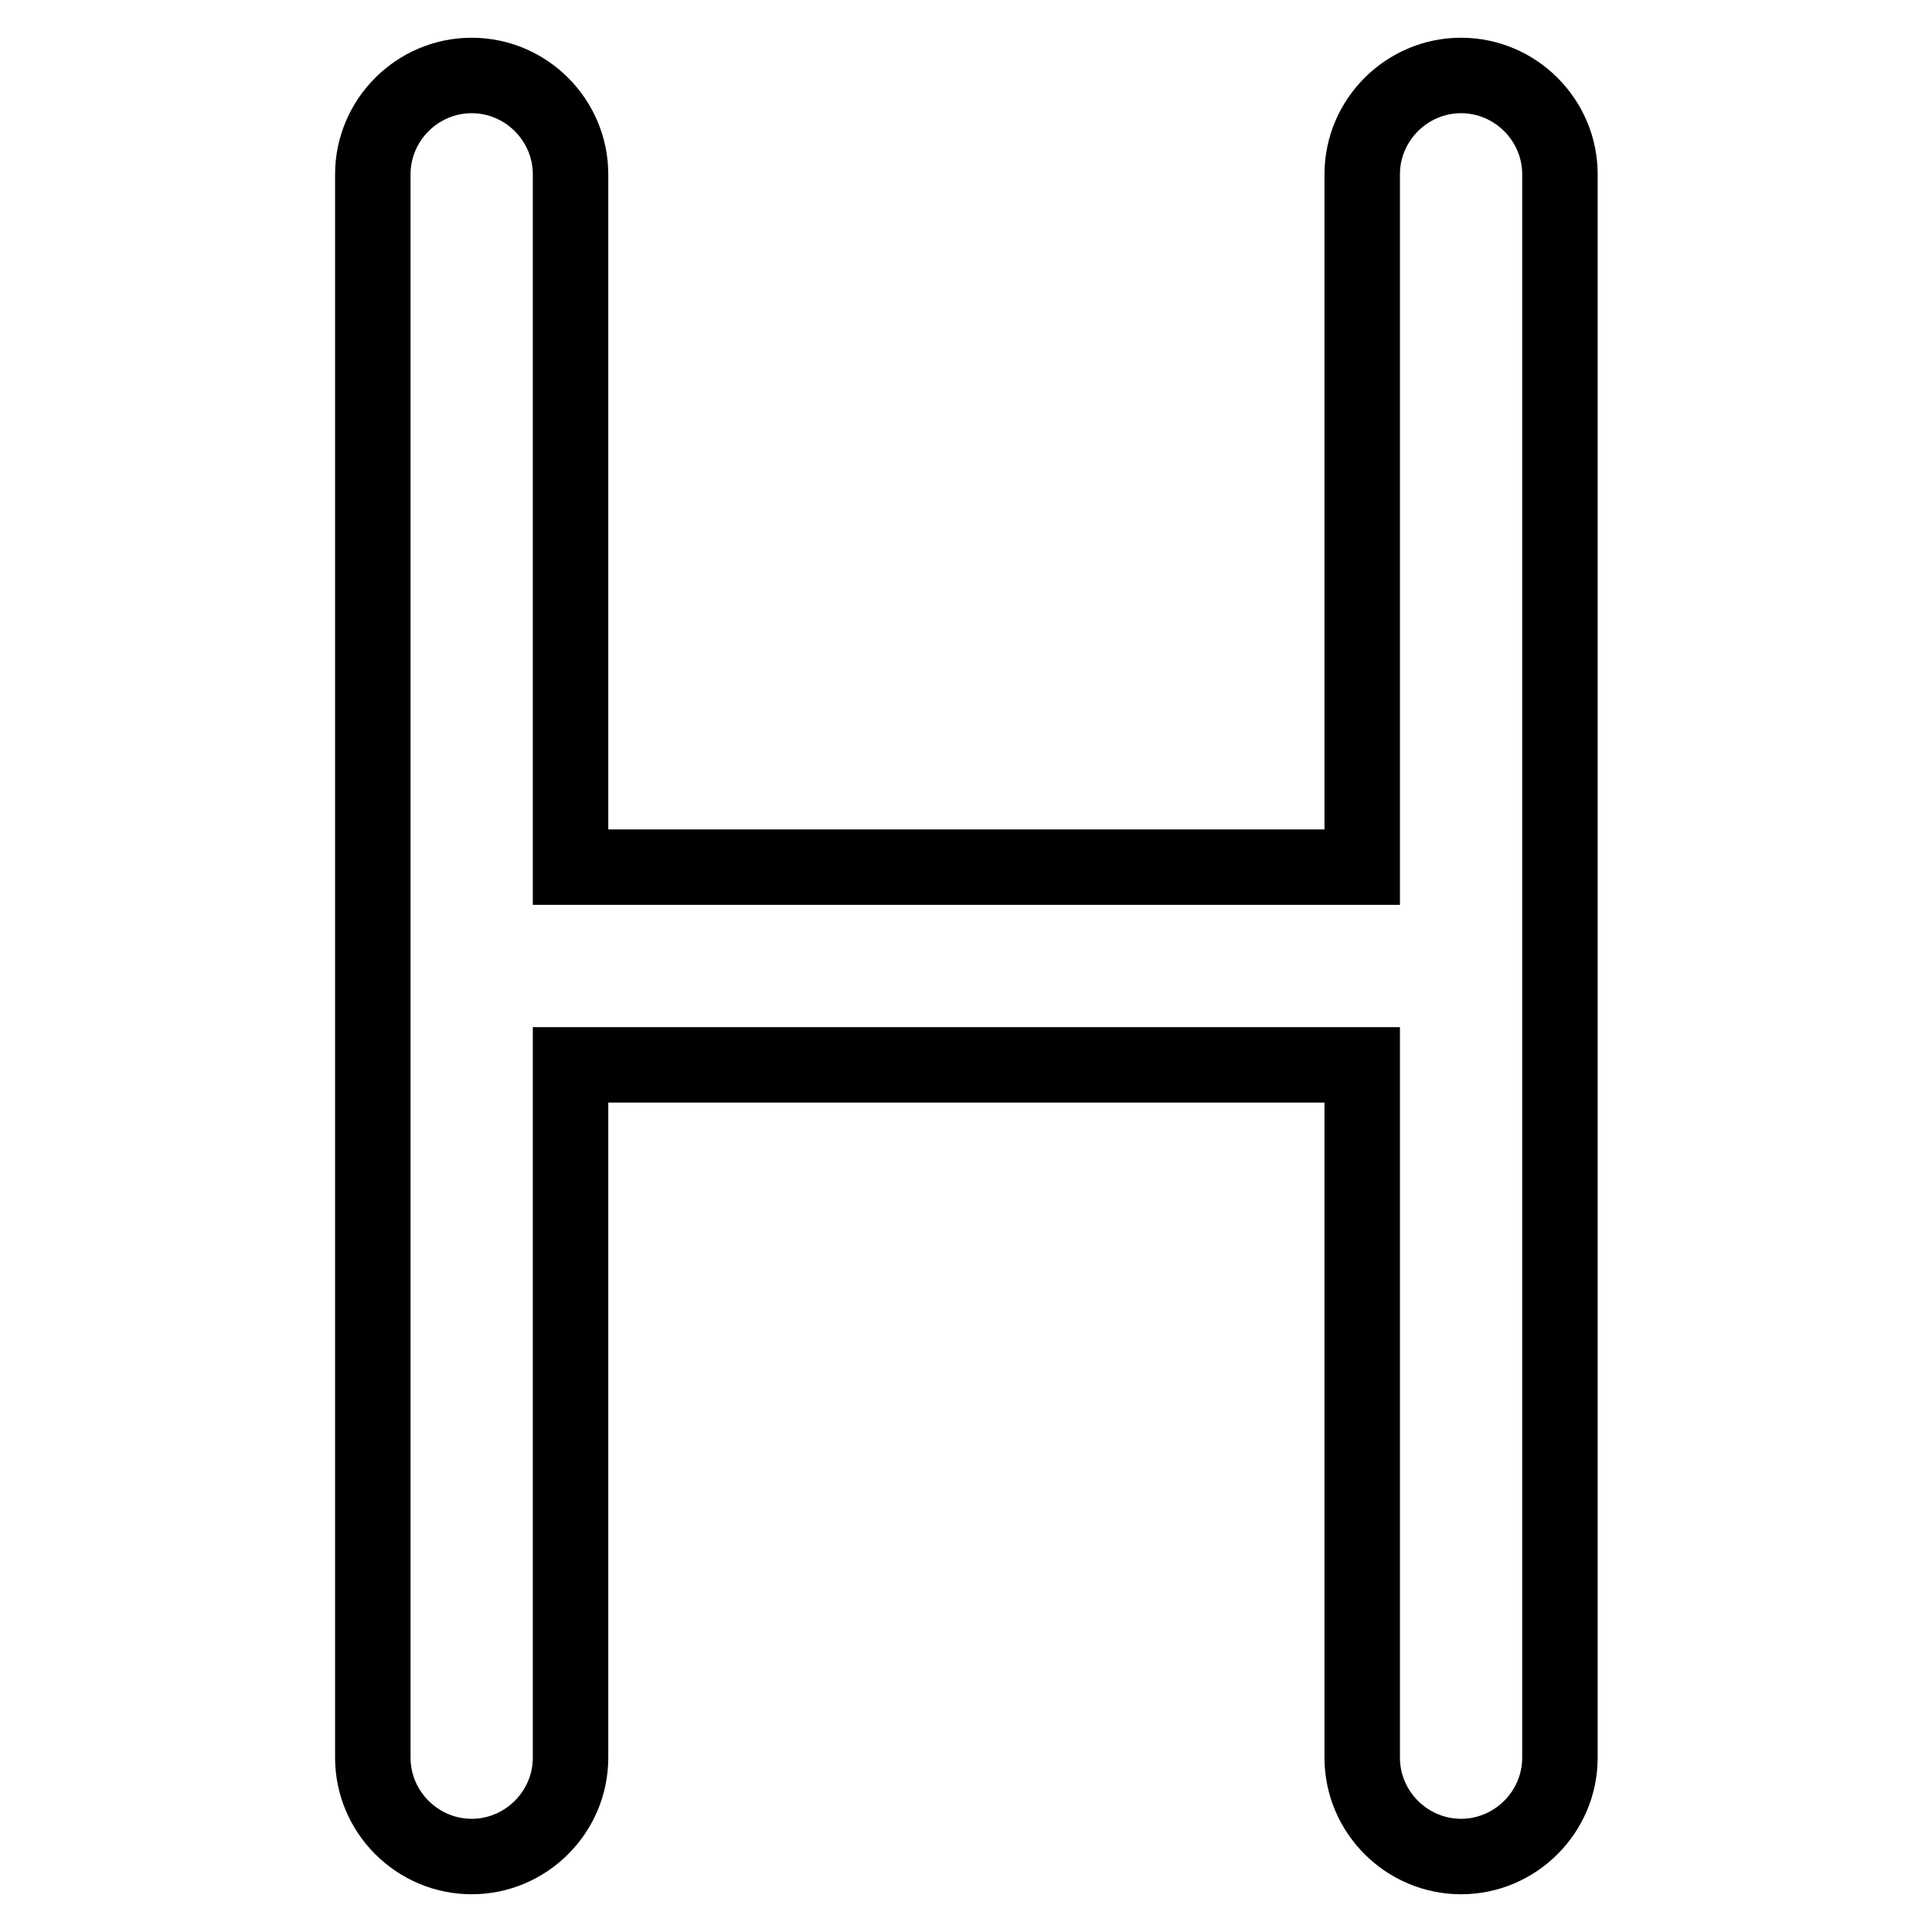
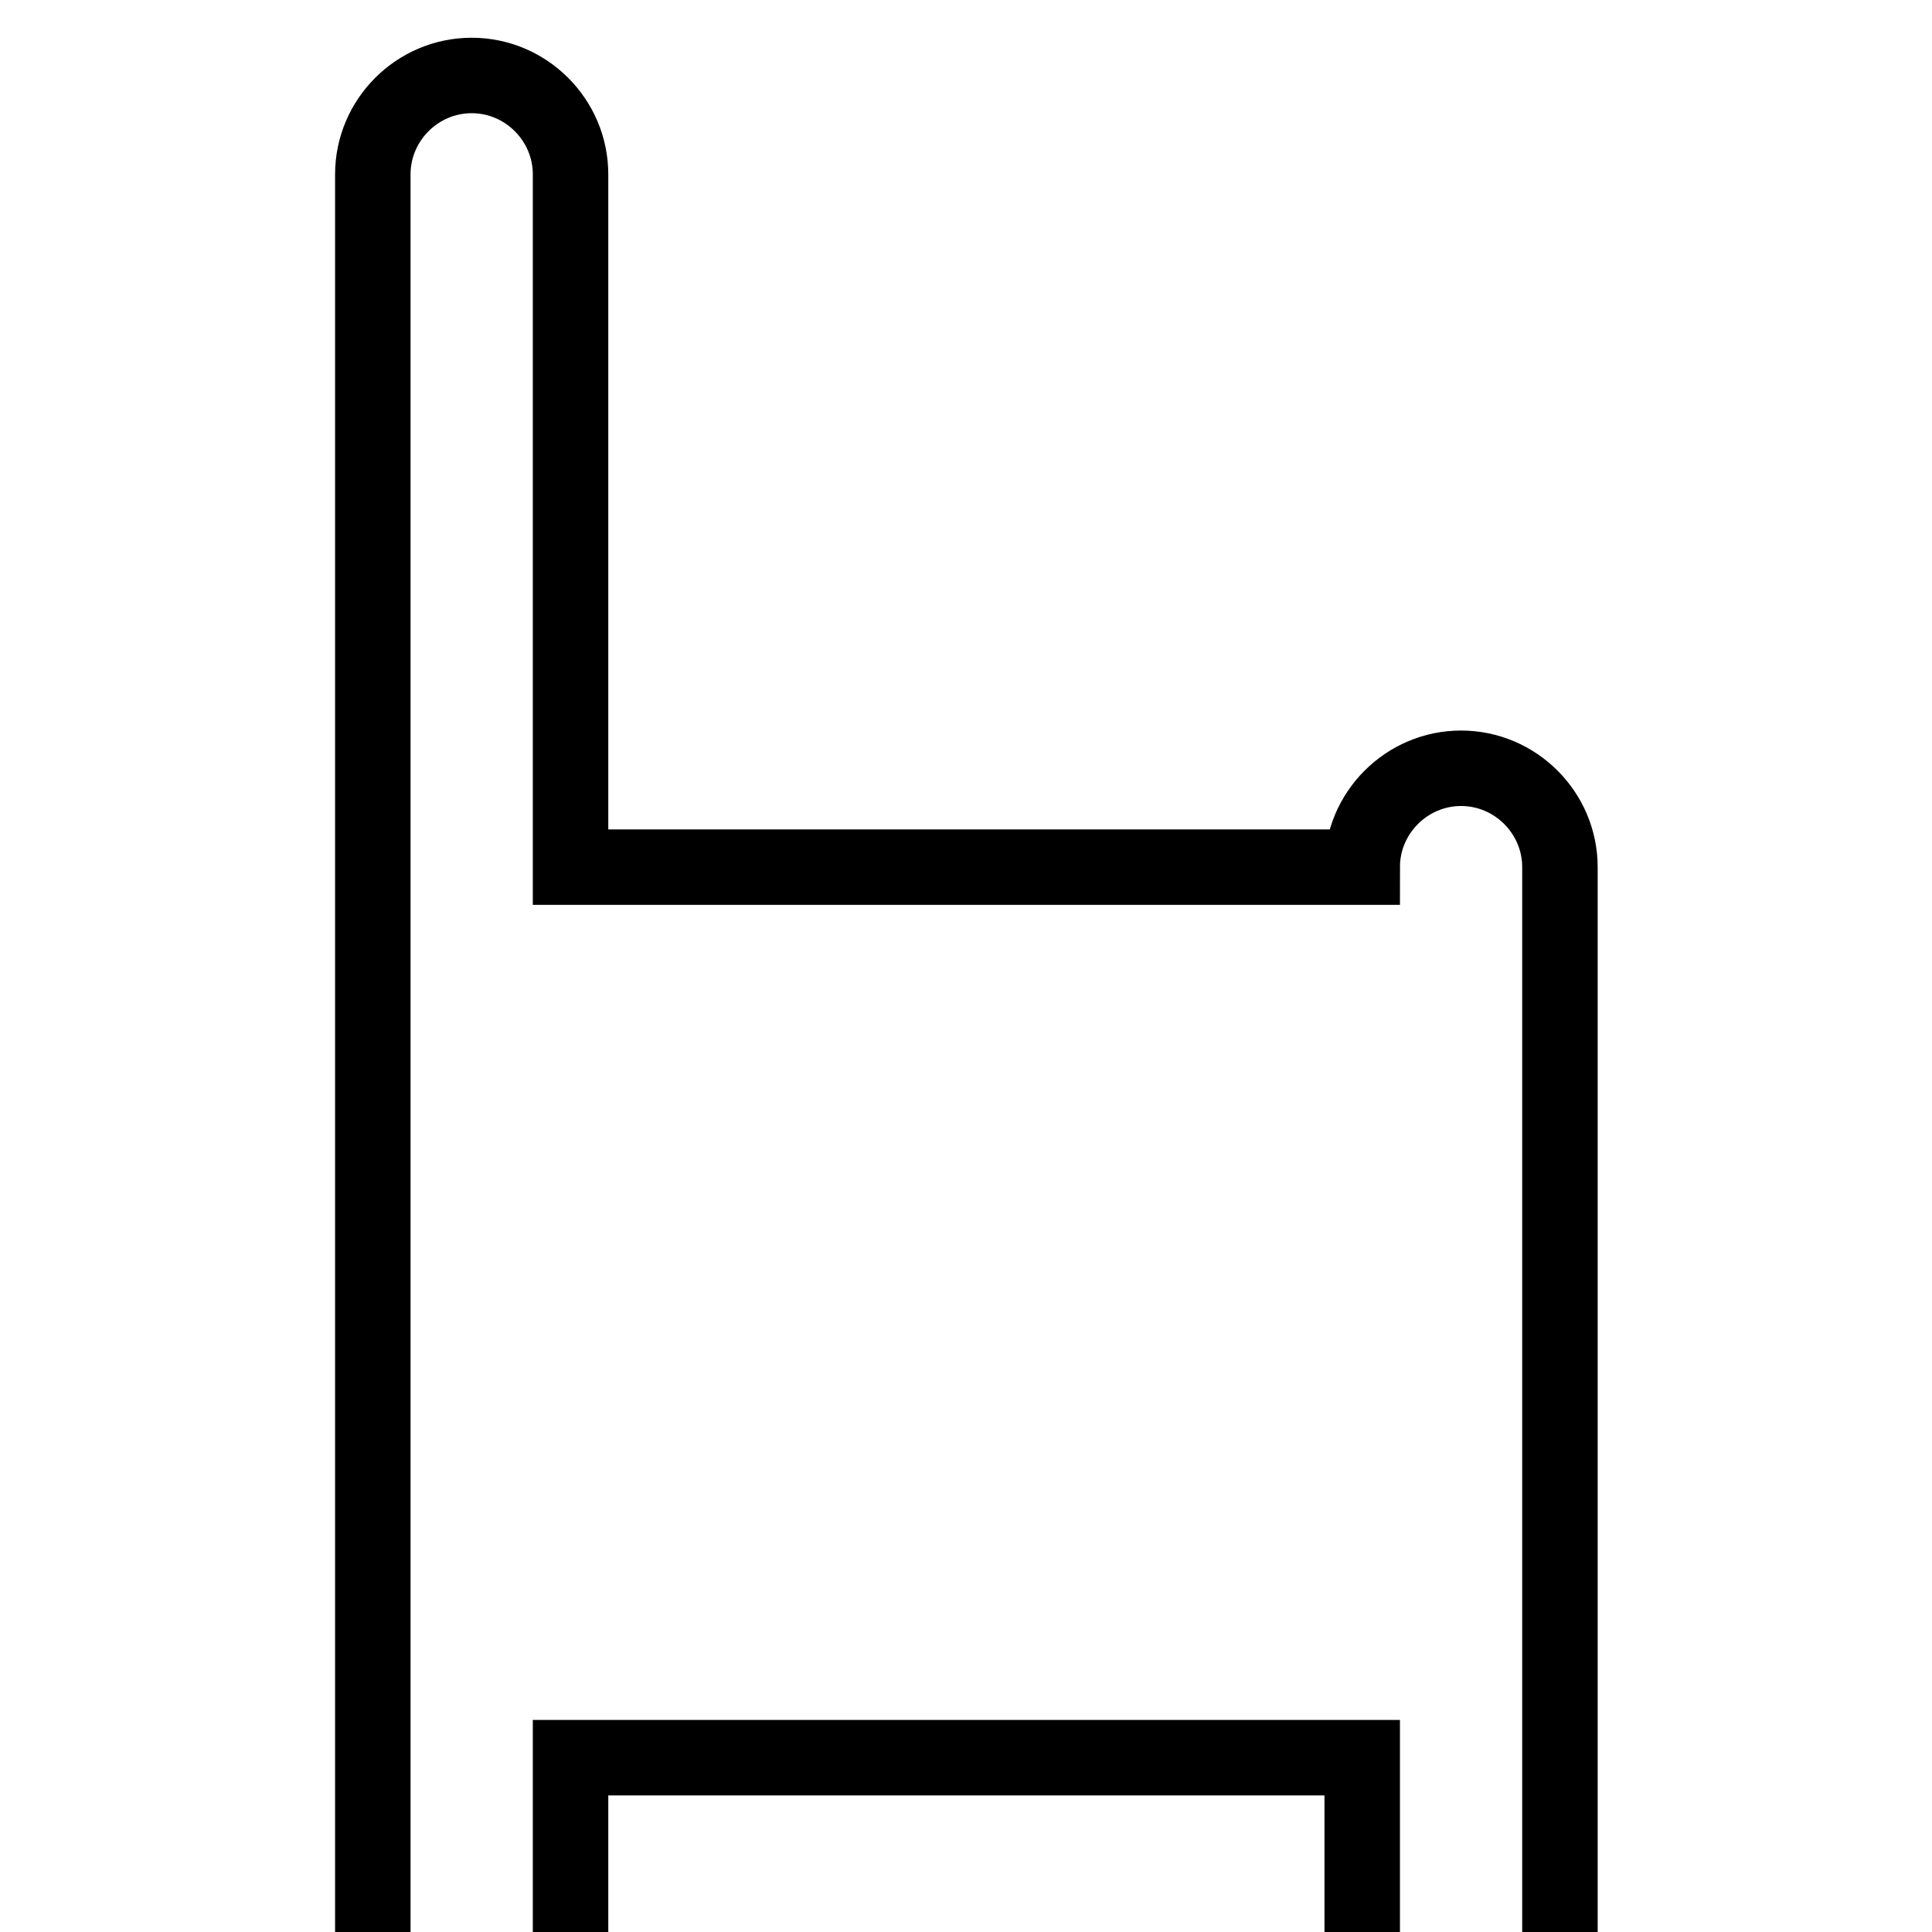
<svg xmlns="http://www.w3.org/2000/svg" version="1.1" x="0px" y="0px" viewBox="0 0 256 256" enable-background="new 0 0 256 256" xml:space="preserve">
  <g>
-     <path stroke-width="10" fill-opacity="0" stroke="#000000" d="M75.6,114.9h104.9V23.1c0-7.2,5.9-13.1,13.1-13.1c7.2,0,13.1,5.9,13.1,13.1c0,0,0,0,0,0v209.8 c0,7.2-5.9,13.1-13.1,13.1c-7.2,0-13.1-5.9-13.1-13.1v-91.8H75.6v91.8c0,7.2-5.9,13.1-13.1,13.1s-13.1-5.9-13.1-13.1V23.1 c0-7.2,5.9-13.1,13.1-13.1s13.1,5.9,13.1,13.1V114.9z" />
+     <path stroke-width="10" fill-opacity="0" stroke="#000000" d="M75.6,114.9h104.9c0-7.2,5.9-13.1,13.1-13.1c7.2,0,13.1,5.9,13.1,13.1c0,0,0,0,0,0v209.8 c0,7.2-5.9,13.1-13.1,13.1c-7.2,0-13.1-5.9-13.1-13.1v-91.8H75.6v91.8c0,7.2-5.9,13.1-13.1,13.1s-13.1-5.9-13.1-13.1V23.1 c0-7.2,5.9-13.1,13.1-13.1s13.1,5.9,13.1,13.1V114.9z" />
  </g>
</svg>